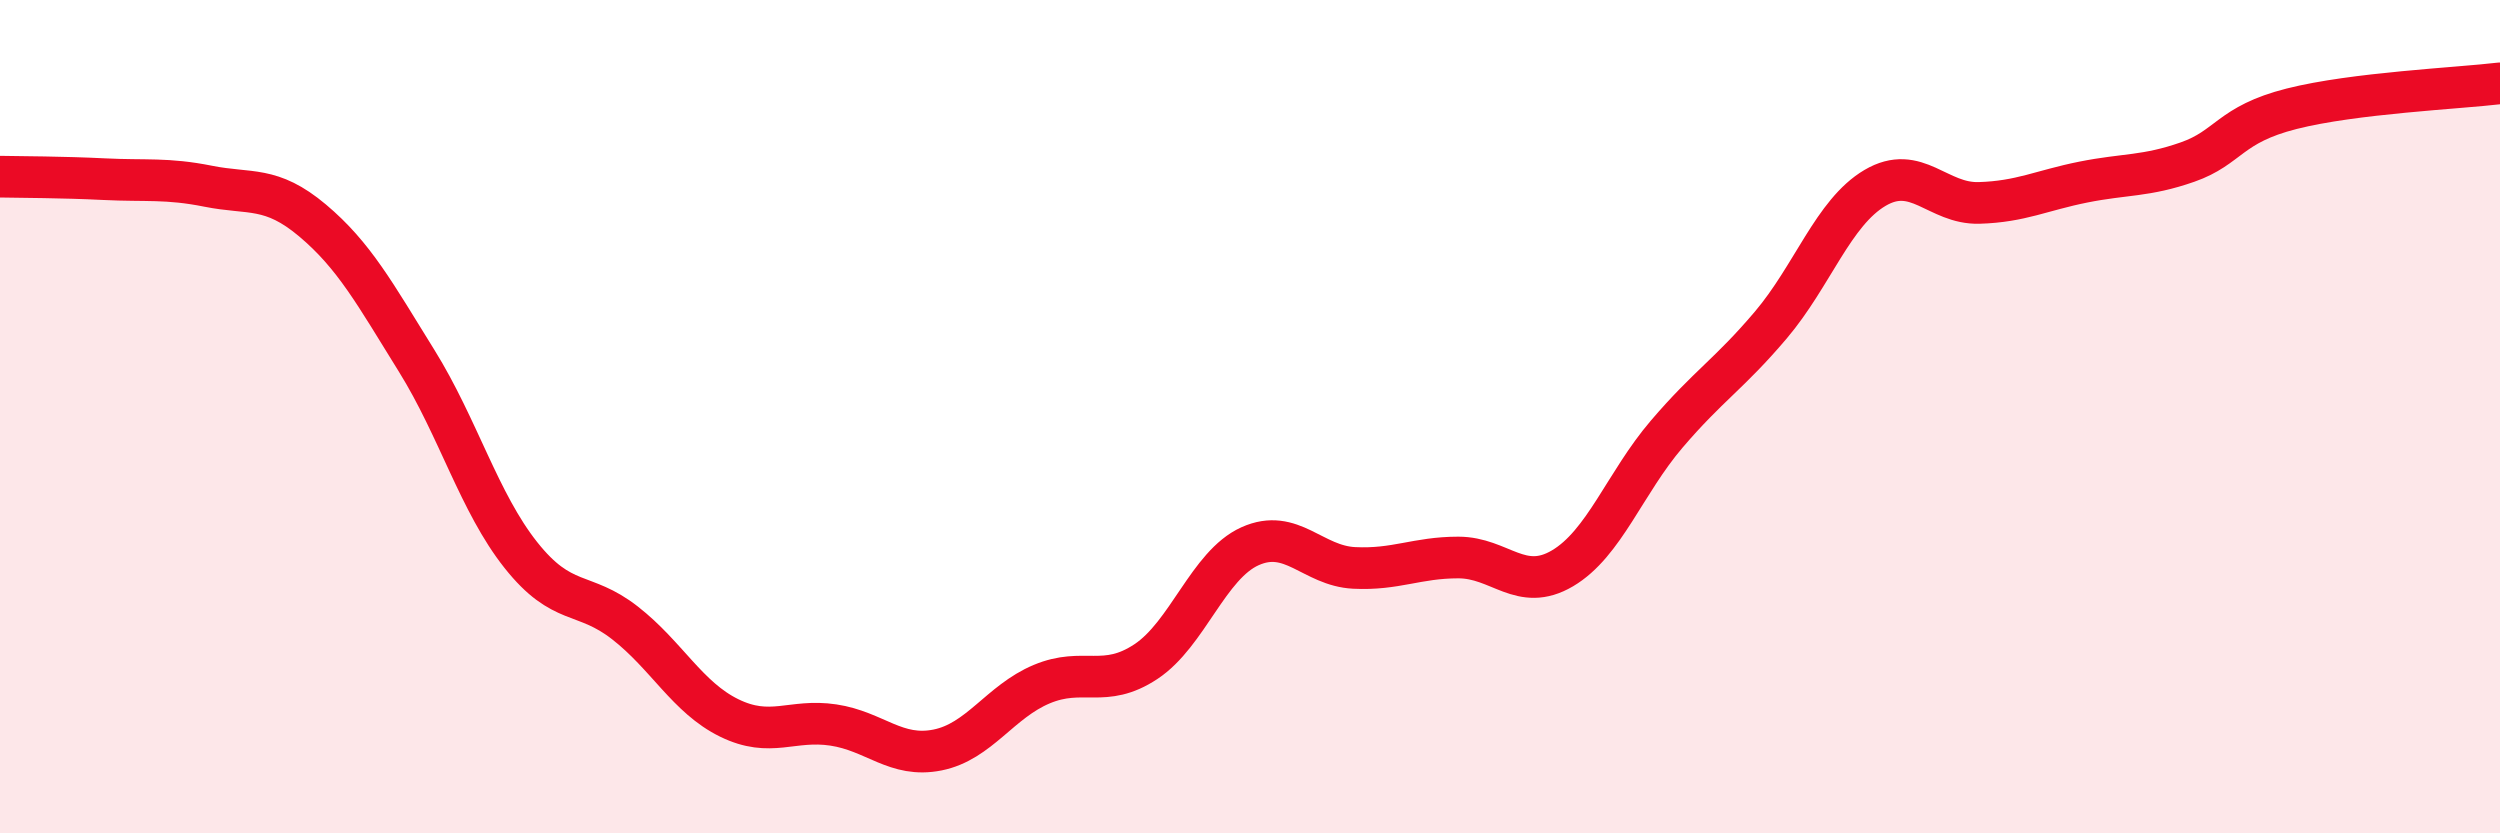
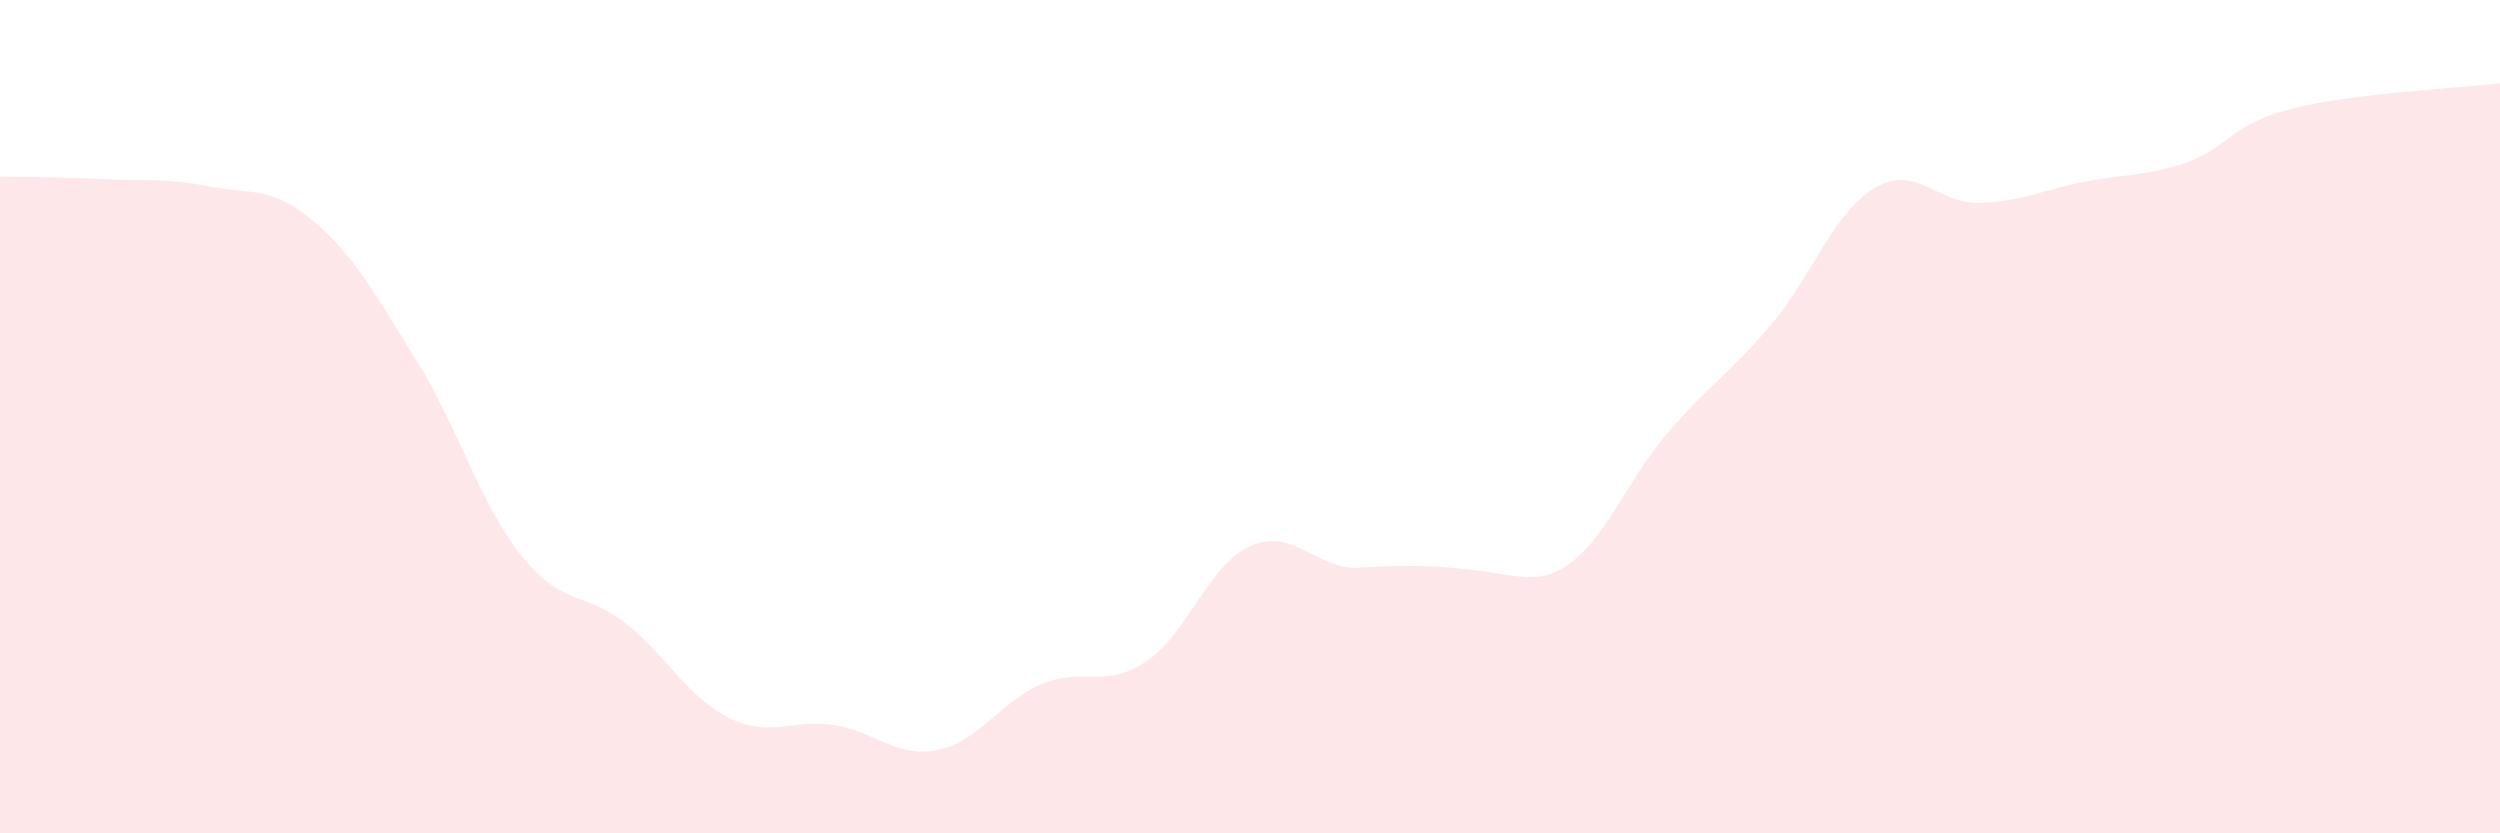
<svg xmlns="http://www.w3.org/2000/svg" width="60" height="20" viewBox="0 0 60 20">
-   <path d="M 0,4.24 C 0.5,4.25 1.5,4.25 2.5,4.3 C 3.5,4.35 4,4.27 5,4.47 C 6,4.67 6.5,4.45 7.5,5.29 C 8.5,6.13 9,7.05 10,8.66 C 11,10.27 11.5,12.06 12.5,13.32 C 13.5,14.58 14,14.17 15,14.95 C 16,15.73 16.5,16.74 17.5,17.23 C 18.5,17.72 19,17.25 20,17.4 C 21,17.55 21.5,18.2 22.5,18 C 23.5,17.8 24,16.84 25,16.42 C 26,16 26.5,16.54 27.5,15.88 C 28.5,15.22 29,13.56 30,13.11 C 31,12.66 31.5,13.58 32.5,13.63 C 33.5,13.68 34,13.38 35,13.38 C 36,13.38 36.5,14.23 37.5,13.64 C 38.5,13.05 39,11.59 40,10.42 C 41,9.25 41.5,8.98 42.5,7.8 C 43.5,6.62 44,5.1 45,4.51 C 46,3.92 46.5,4.9 47.5,4.87 C 48.5,4.84 49,4.57 50,4.37 C 51,4.17 51.5,4.24 52.5,3.89 C 53.5,3.54 53.5,2.99 55,2.61 C 56.5,2.23 59,2.12 60,2L60 20L0 20Z" fill="#EB0A25" opacity="0.1" stroke-linecap="round" stroke-linejoin="round" />
-   <path d="M 0,4.24 C 0.5,4.25 1.5,4.25 2.5,4.3 C 3.5,4.35 4,4.27 5,4.47 C 6,4.67 6.5,4.45 7.5,5.29 C 8.5,6.13 9,7.05 10,8.66 C 11,10.27 11.5,12.06 12.5,13.32 C 13.5,14.58 14,14.17 15,14.95 C 16,15.73 16.5,16.74 17.5,17.23 C 18.5,17.72 19,17.25 20,17.4 C 21,17.55 21.5,18.2 22.5,18 C 23.5,17.8 24,16.84 25,16.42 C 26,16 26.5,16.54 27.5,15.88 C 28.5,15.22 29,13.56 30,13.11 C 31,12.66 31.5,13.58 32.5,13.63 C 33.5,13.68 34,13.38 35,13.38 C 36,13.38 36.5,14.23 37.5,13.64 C 38.5,13.05 39,11.59 40,10.42 C 41,9.25 41.5,8.98 42.5,7.8 C 43.5,6.62 44,5.1 45,4.51 C 46,3.92 46.5,4.9 47.5,4.87 C 48.5,4.84 49,4.57 50,4.37 C 51,4.17 51.5,4.24 52.5,3.89 C 53.5,3.54 53.5,2.99 55,2.61 C 56.5,2.23 59,2.12 60,2" stroke="#EB0A25" stroke-width="1" fill="none" stroke-linecap="round" stroke-linejoin="round" />
+   <path d="M 0,4.24 C 0.5,4.25 1.5,4.25 2.5,4.3 C 3.5,4.35 4,4.27 5,4.47 C 6,4.67 6.5,4.45 7.5,5.29 C 8.5,6.13 9,7.05 10,8.66 C 11,10.27 11.5,12.06 12.5,13.32 C 13.5,14.58 14,14.17 15,14.95 C 16,15.73 16.5,16.74 17.5,17.23 C 18.5,17.72 19,17.25 20,17.4 C 21,17.55 21.5,18.2 22.5,18 C 23.5,17.8 24,16.84 25,16.42 C 26,16 26.5,16.54 27.5,15.88 C 28.5,15.22 29,13.56 30,13.11 C 31,12.66 31.5,13.58 32.5,13.63 C 36,13.38 36.5,14.23 37.5,13.64 C 38.5,13.05 39,11.59 40,10.42 C 41,9.25 41.5,8.98 42.5,7.8 C 43.5,6.62 44,5.1 45,4.51 C 46,3.92 46.5,4.9 47.5,4.87 C 48.5,4.84 49,4.57 50,4.37 C 51,4.17 51.5,4.24 52.5,3.89 C 53.5,3.54 53.5,2.99 55,2.61 C 56.5,2.23 59,2.12 60,2L60 20L0 20Z" fill="#EB0A25" opacity="0.1" stroke-linecap="round" stroke-linejoin="round" />
</svg>